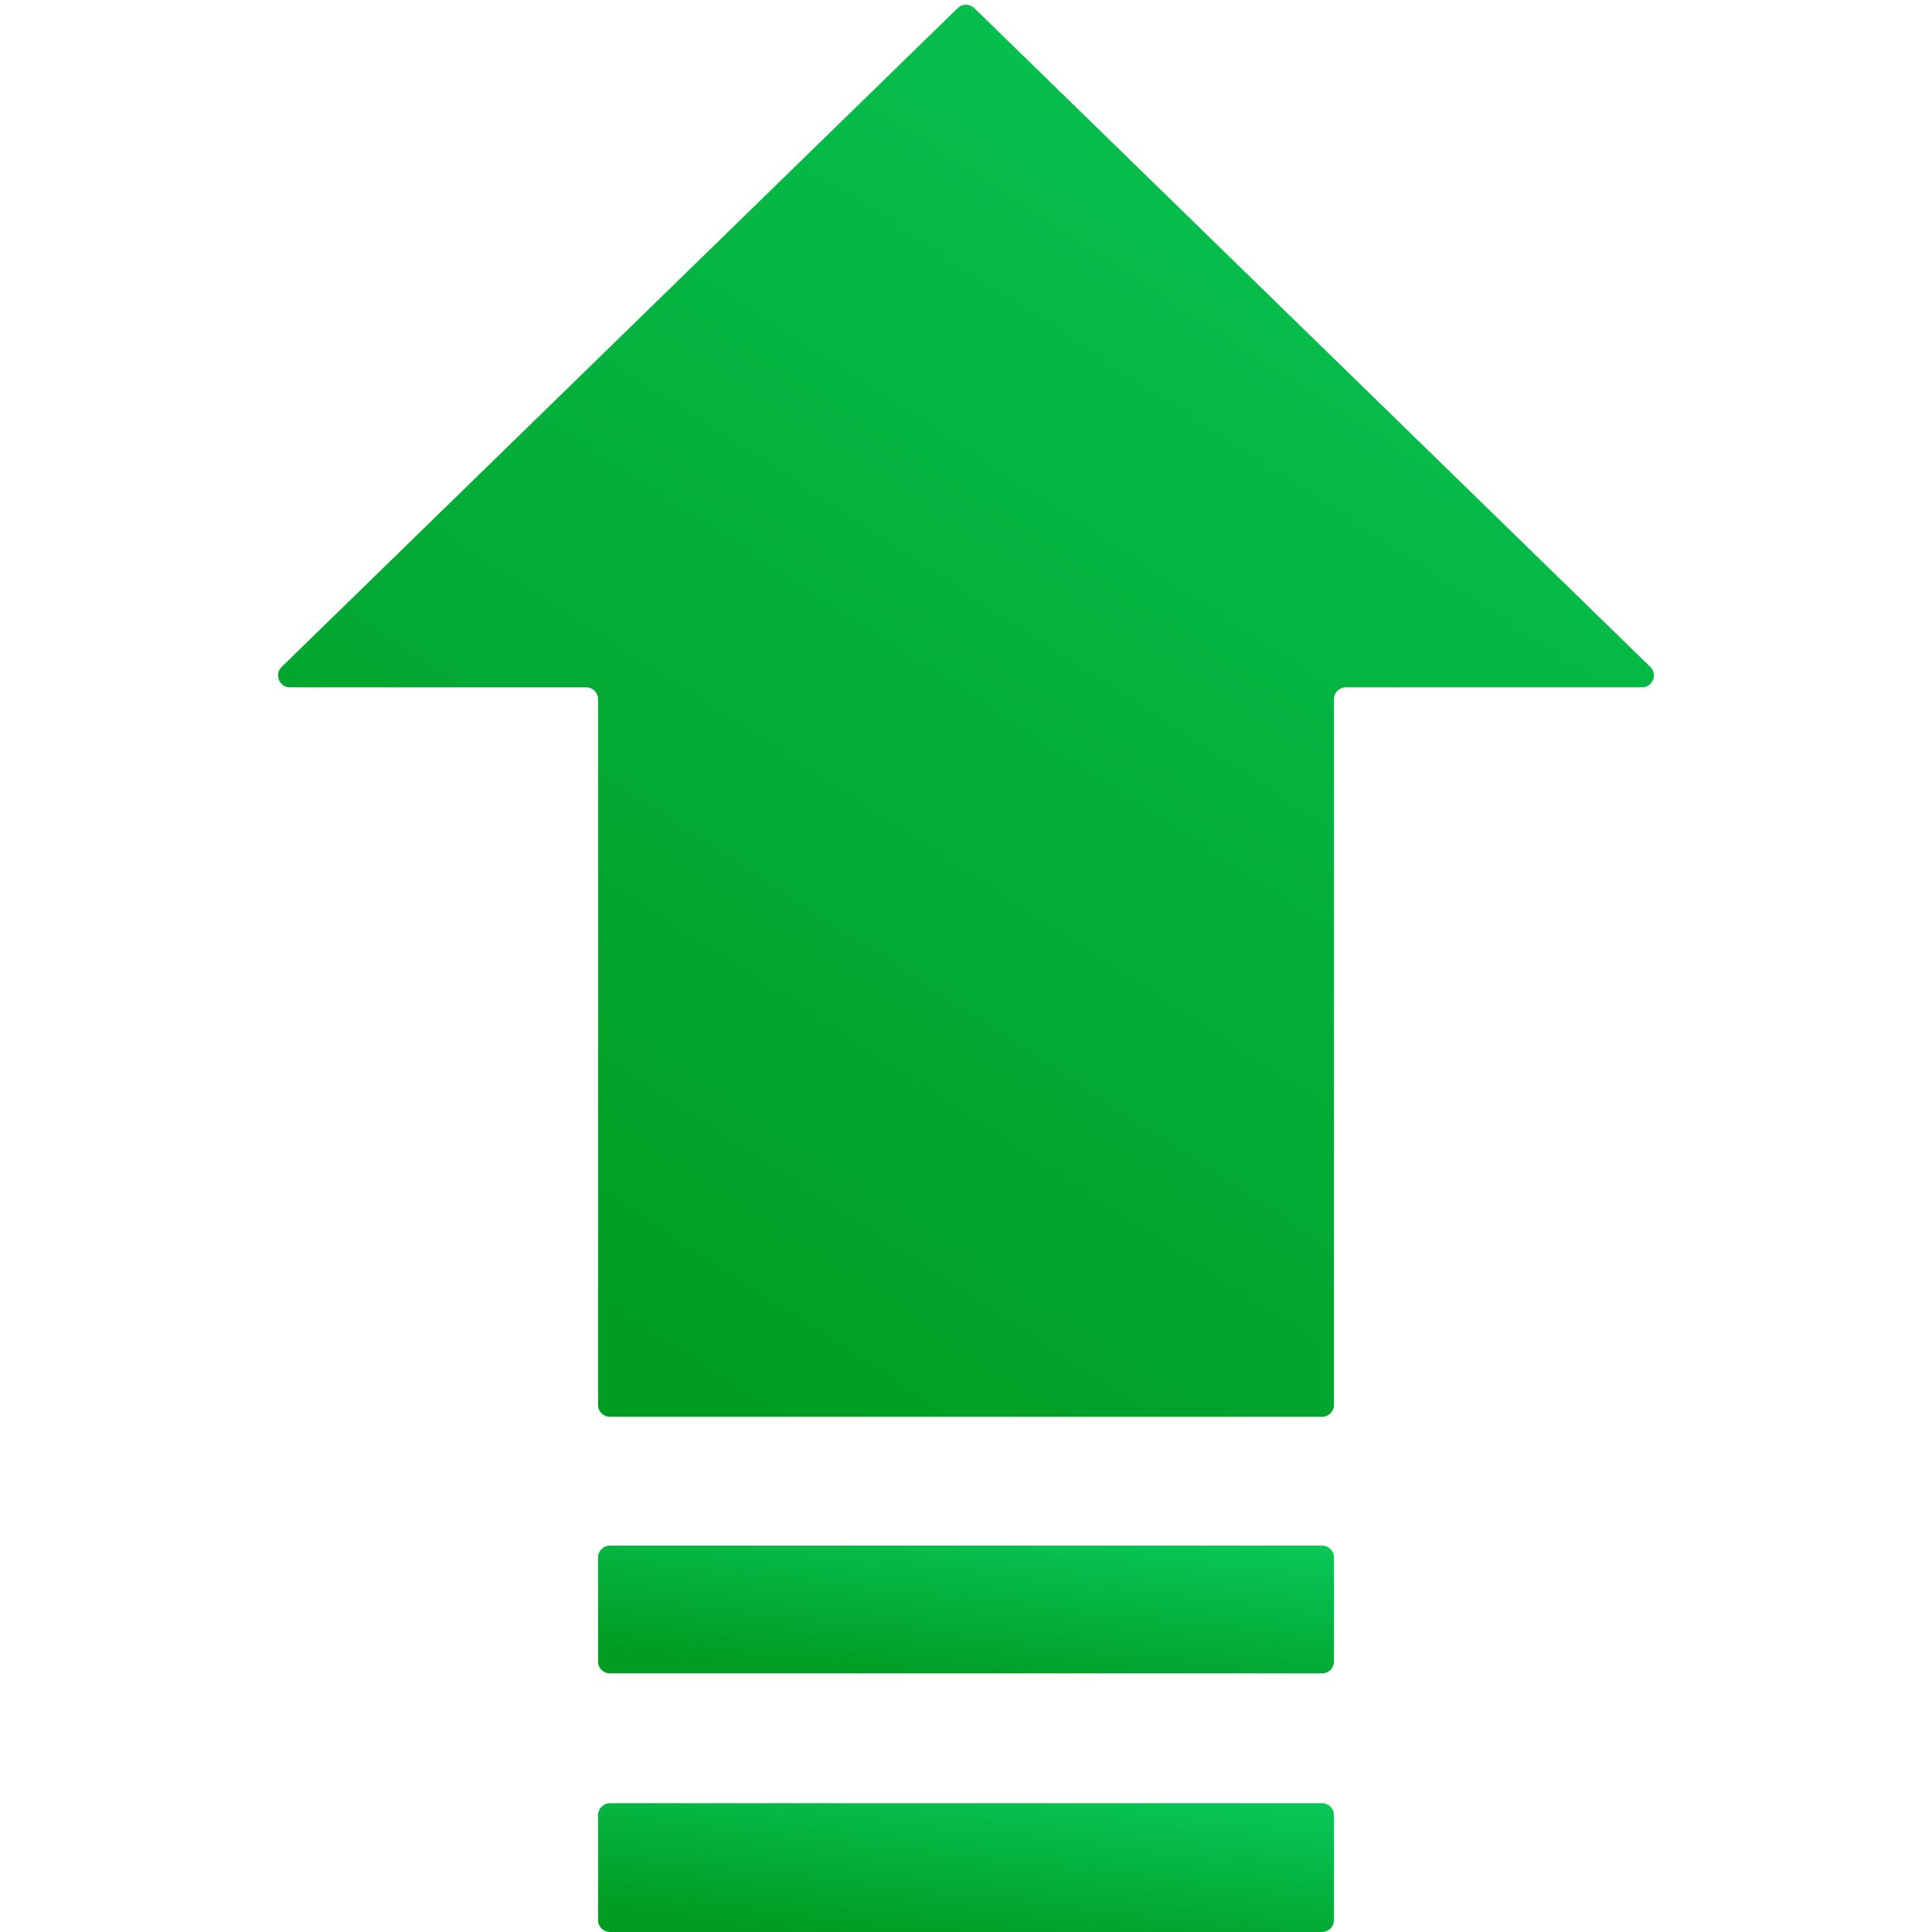
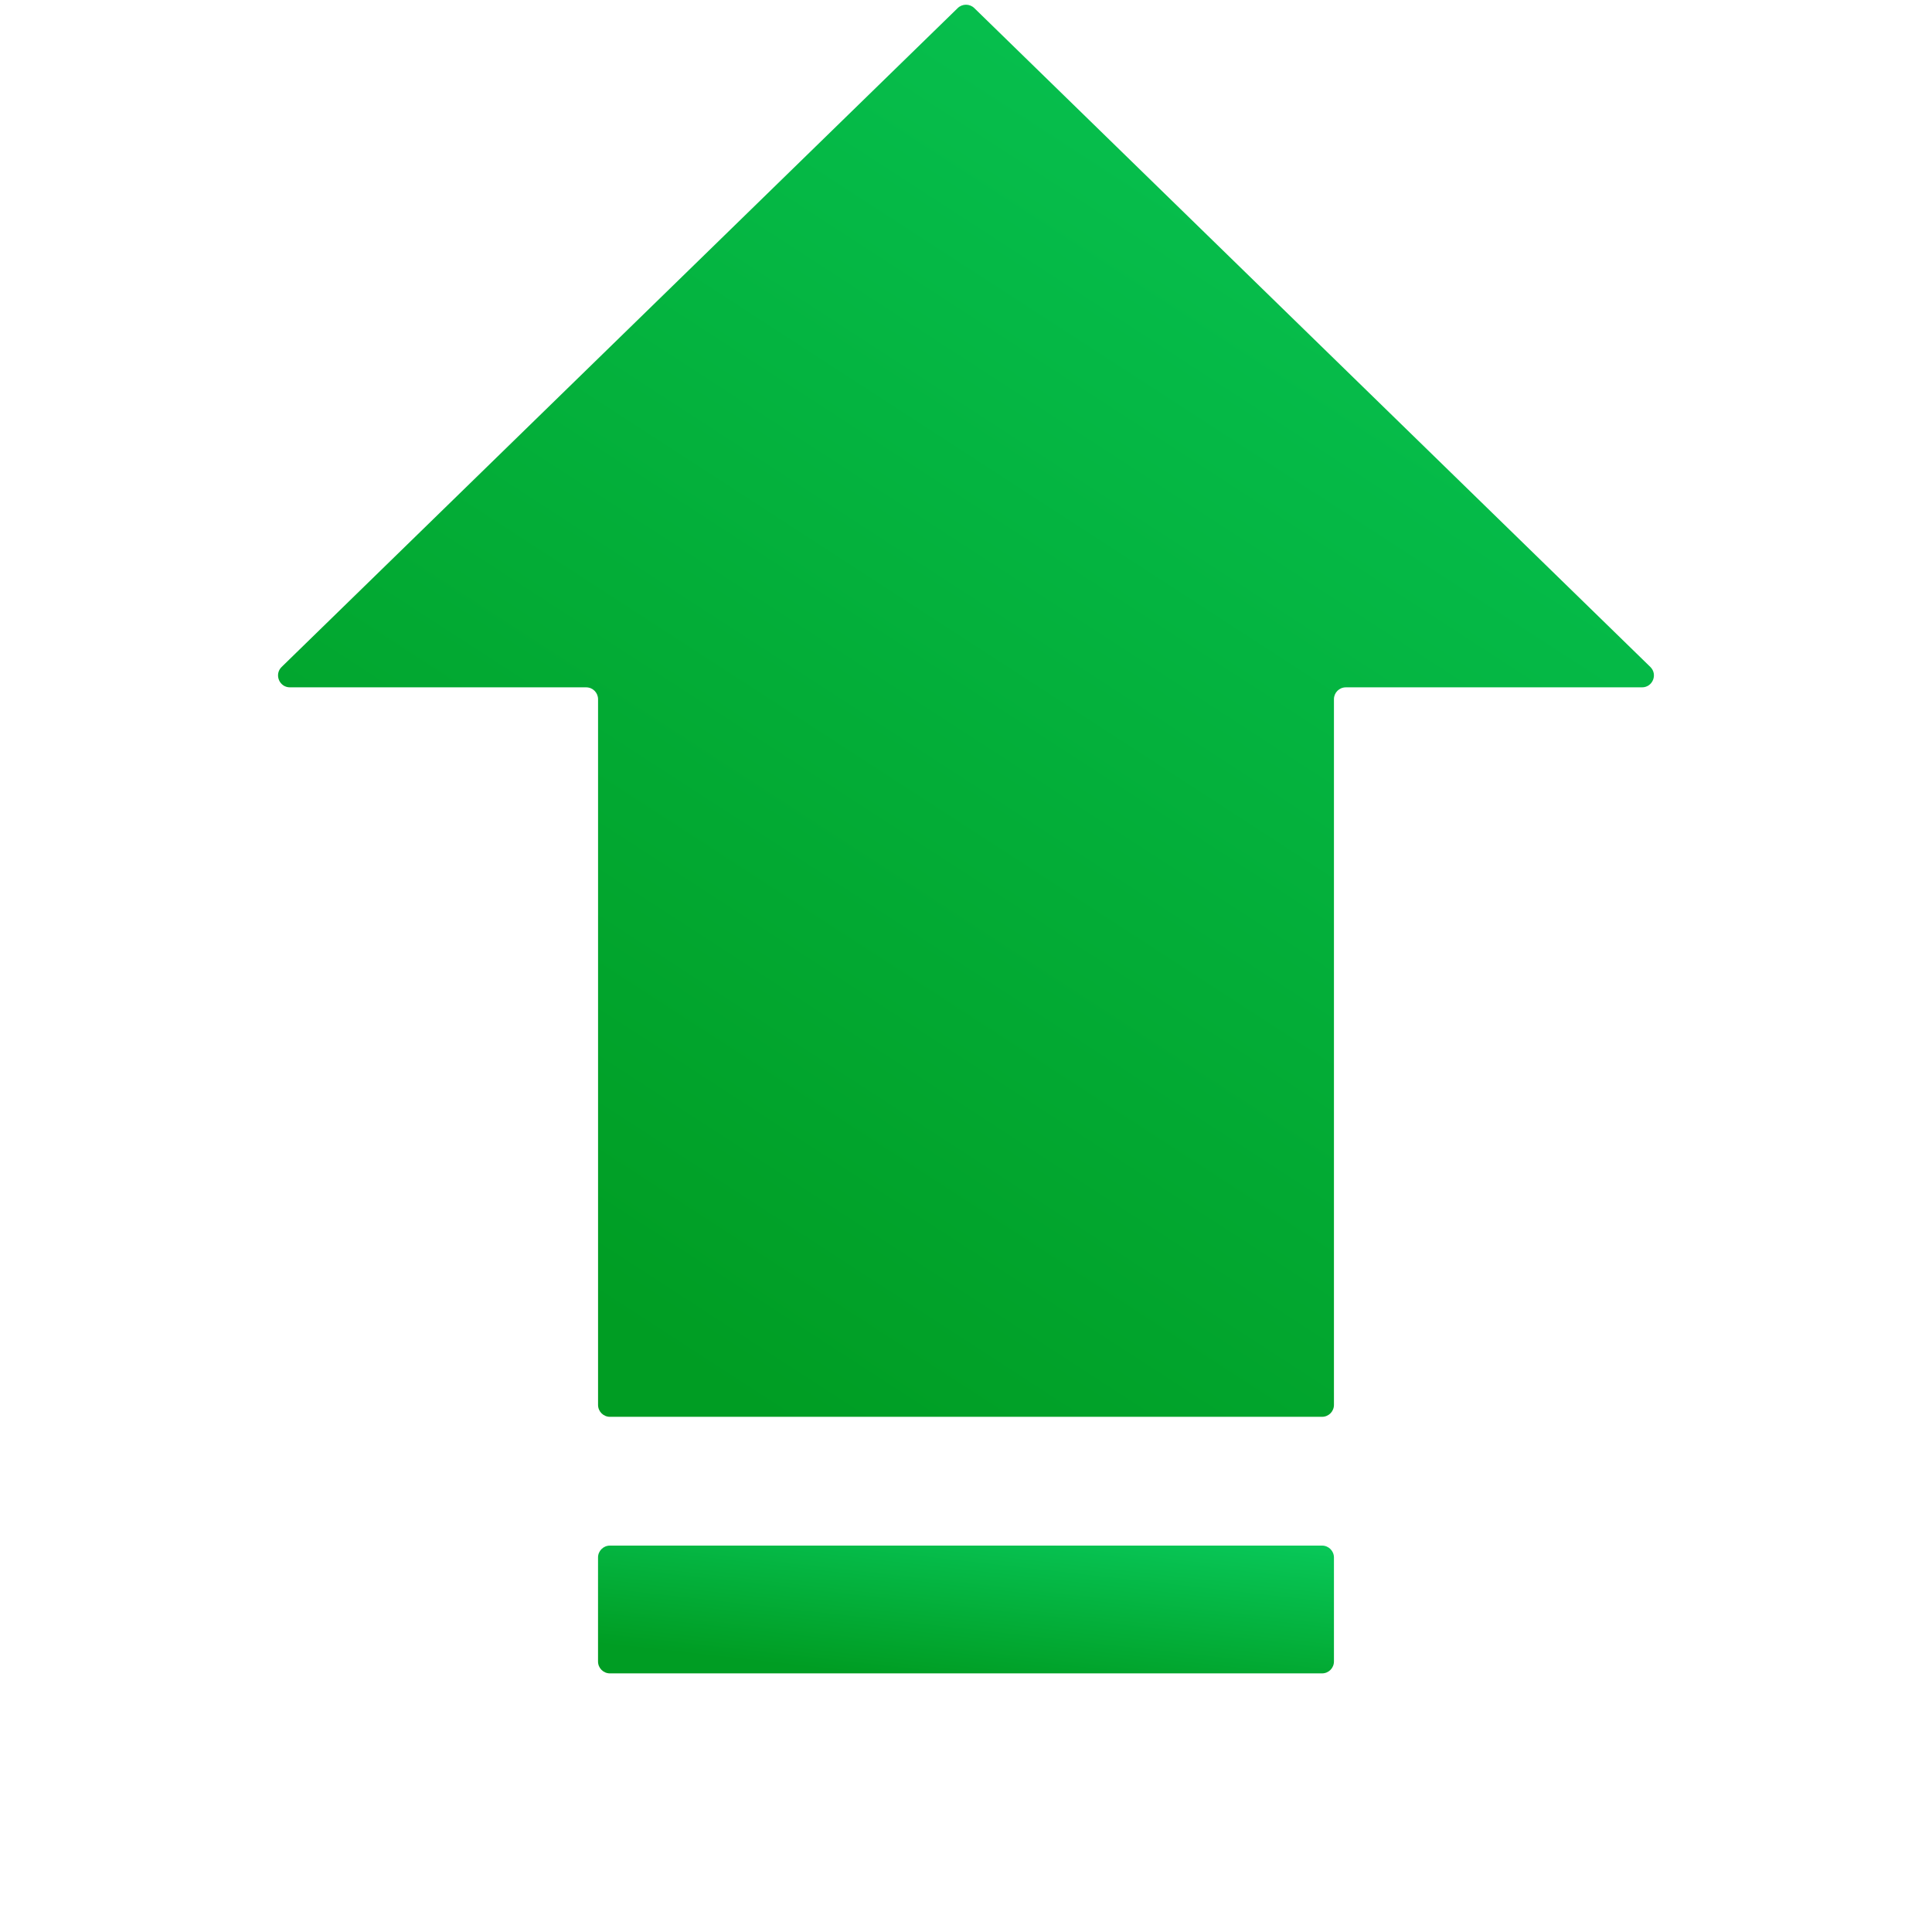
<svg xmlns="http://www.w3.org/2000/svg" width="65" height="65" viewBox="0 0 65 65" fill="none">
  <path d="M32.779 0.272C32.624 0.121 32.376 0.121 32.221 0.272L9.476 22.438C9.219 22.688 9.396 23.125 9.755 23.125H19.721C19.942 23.125 20.121 23.303 20.121 23.524V47.267C20.121 47.488 20.3 47.667 20.521 47.667H44.479C44.7 47.667 44.879 47.488 44.879 47.267V23.524C44.879 23.303 45.058 23.125 45.279 23.125H55.244C55.603 23.125 55.78 22.688 55.523 22.438L32.779 0.272Z" fill="url(#paint0_linear_637_1076)" />
  <path d="M20.12 52.4C20.12 52.179 20.299 52 20.52 52H44.479C44.7 52 44.879 52.179 44.879 52.4V55.899C44.879 56.12 44.7 56.299 44.479 56.299H20.52C20.299 56.299 20.12 56.12 20.12 55.899V52.4Z" fill="url(#paint1_linear_637_1076)" />
-   <path d="M20.121 61.067C20.121 60.846 20.3 60.667 20.521 60.667H44.479C44.7 60.667 44.879 60.846 44.879 61.067V64.6C44.879 64.821 44.7 65 44.479 65H20.521C20.3 65 20.121 64.821 20.121 64.6V61.067Z" fill="url(#paint2_linear_637_1076)" />
  <defs>
    <linearGradient id="paint0_linear_637_1076" x1="56.228" y1="-1.83582e-06" x2="25.372" y2="47.542" gradientUnits="userSpaceOnUse">
      <stop stop-color="#08C859" />
      <stop offset="1" stop-color="#009D23" />
    </linearGradient>
    <linearGradient id="paint1_linear_637_1076" x1="44.879" y1="52" x2="44.204" y2="58.018" gradientUnits="userSpaceOnUse">
      <stop stop-color="#08C859" />
      <stop offset="1" stop-color="#009D23" />
    </linearGradient>
    <linearGradient id="paint2_linear_637_1076" x1="44.879" y1="60.667" x2="44.193" y2="66.732" gradientUnits="userSpaceOnUse">
      <stop stop-color="#08C859" />
      <stop offset="1" stop-color="#009D23" />
    </linearGradient>
  </defs>
</svg>